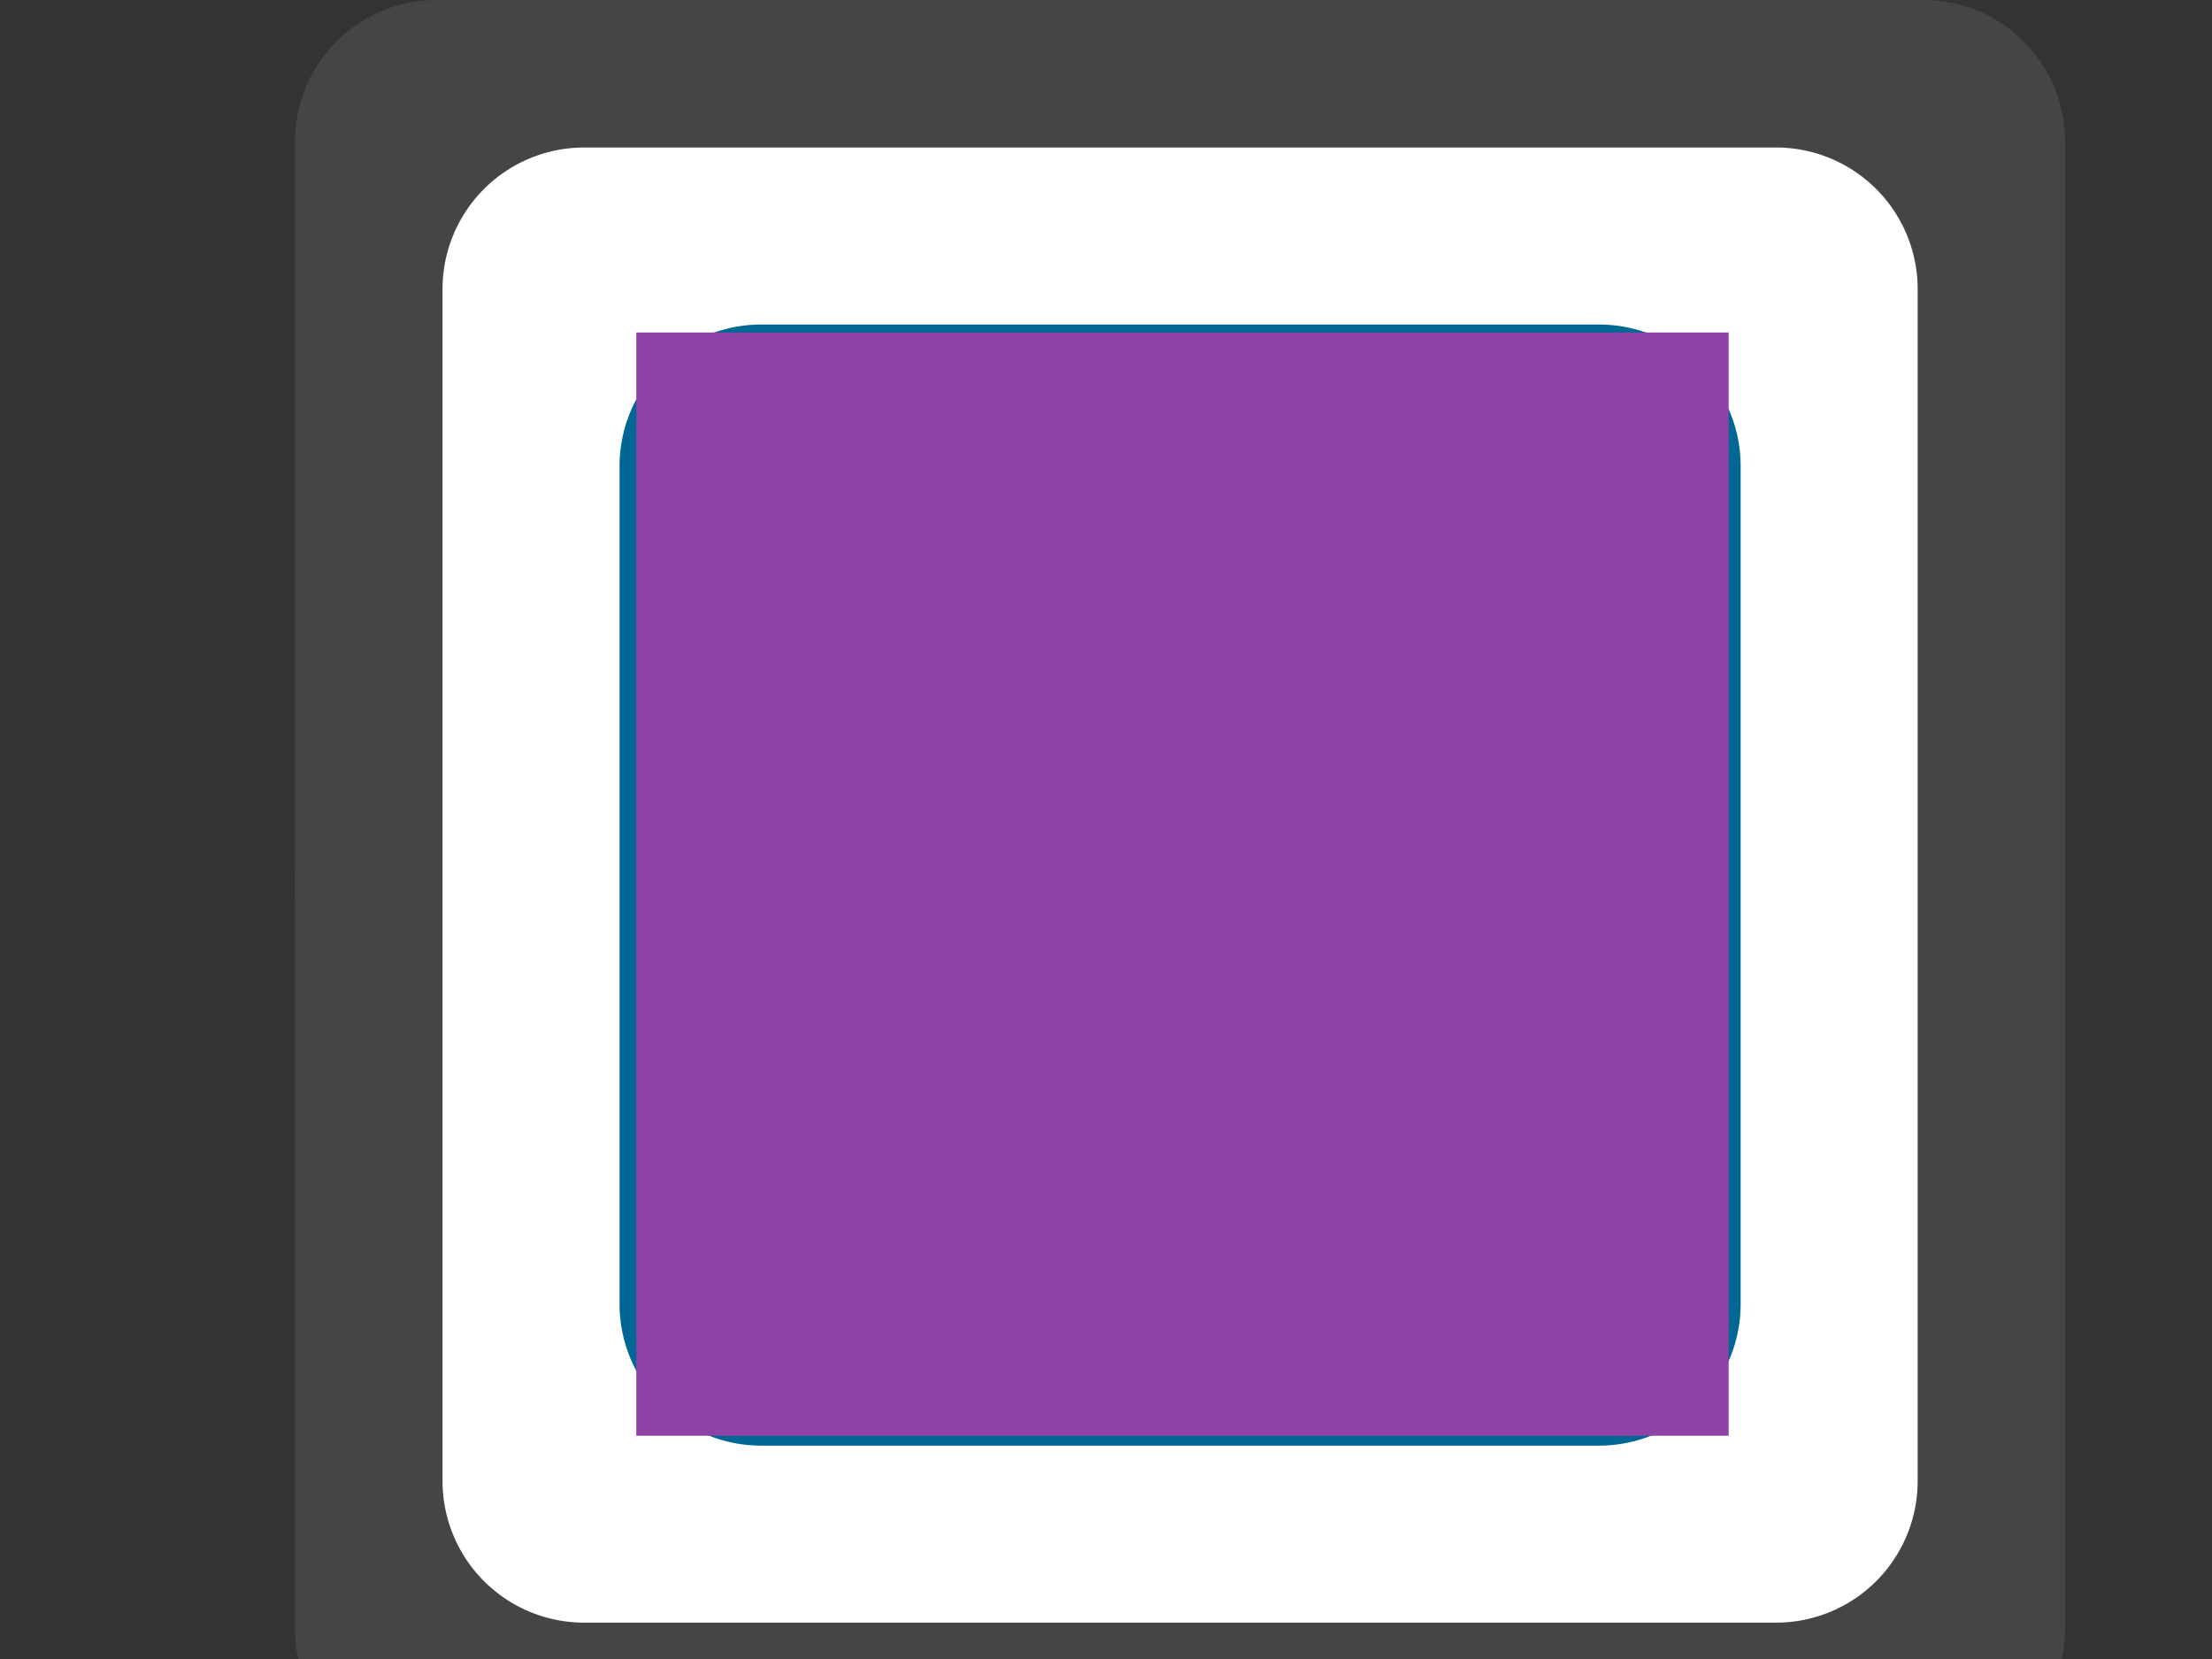
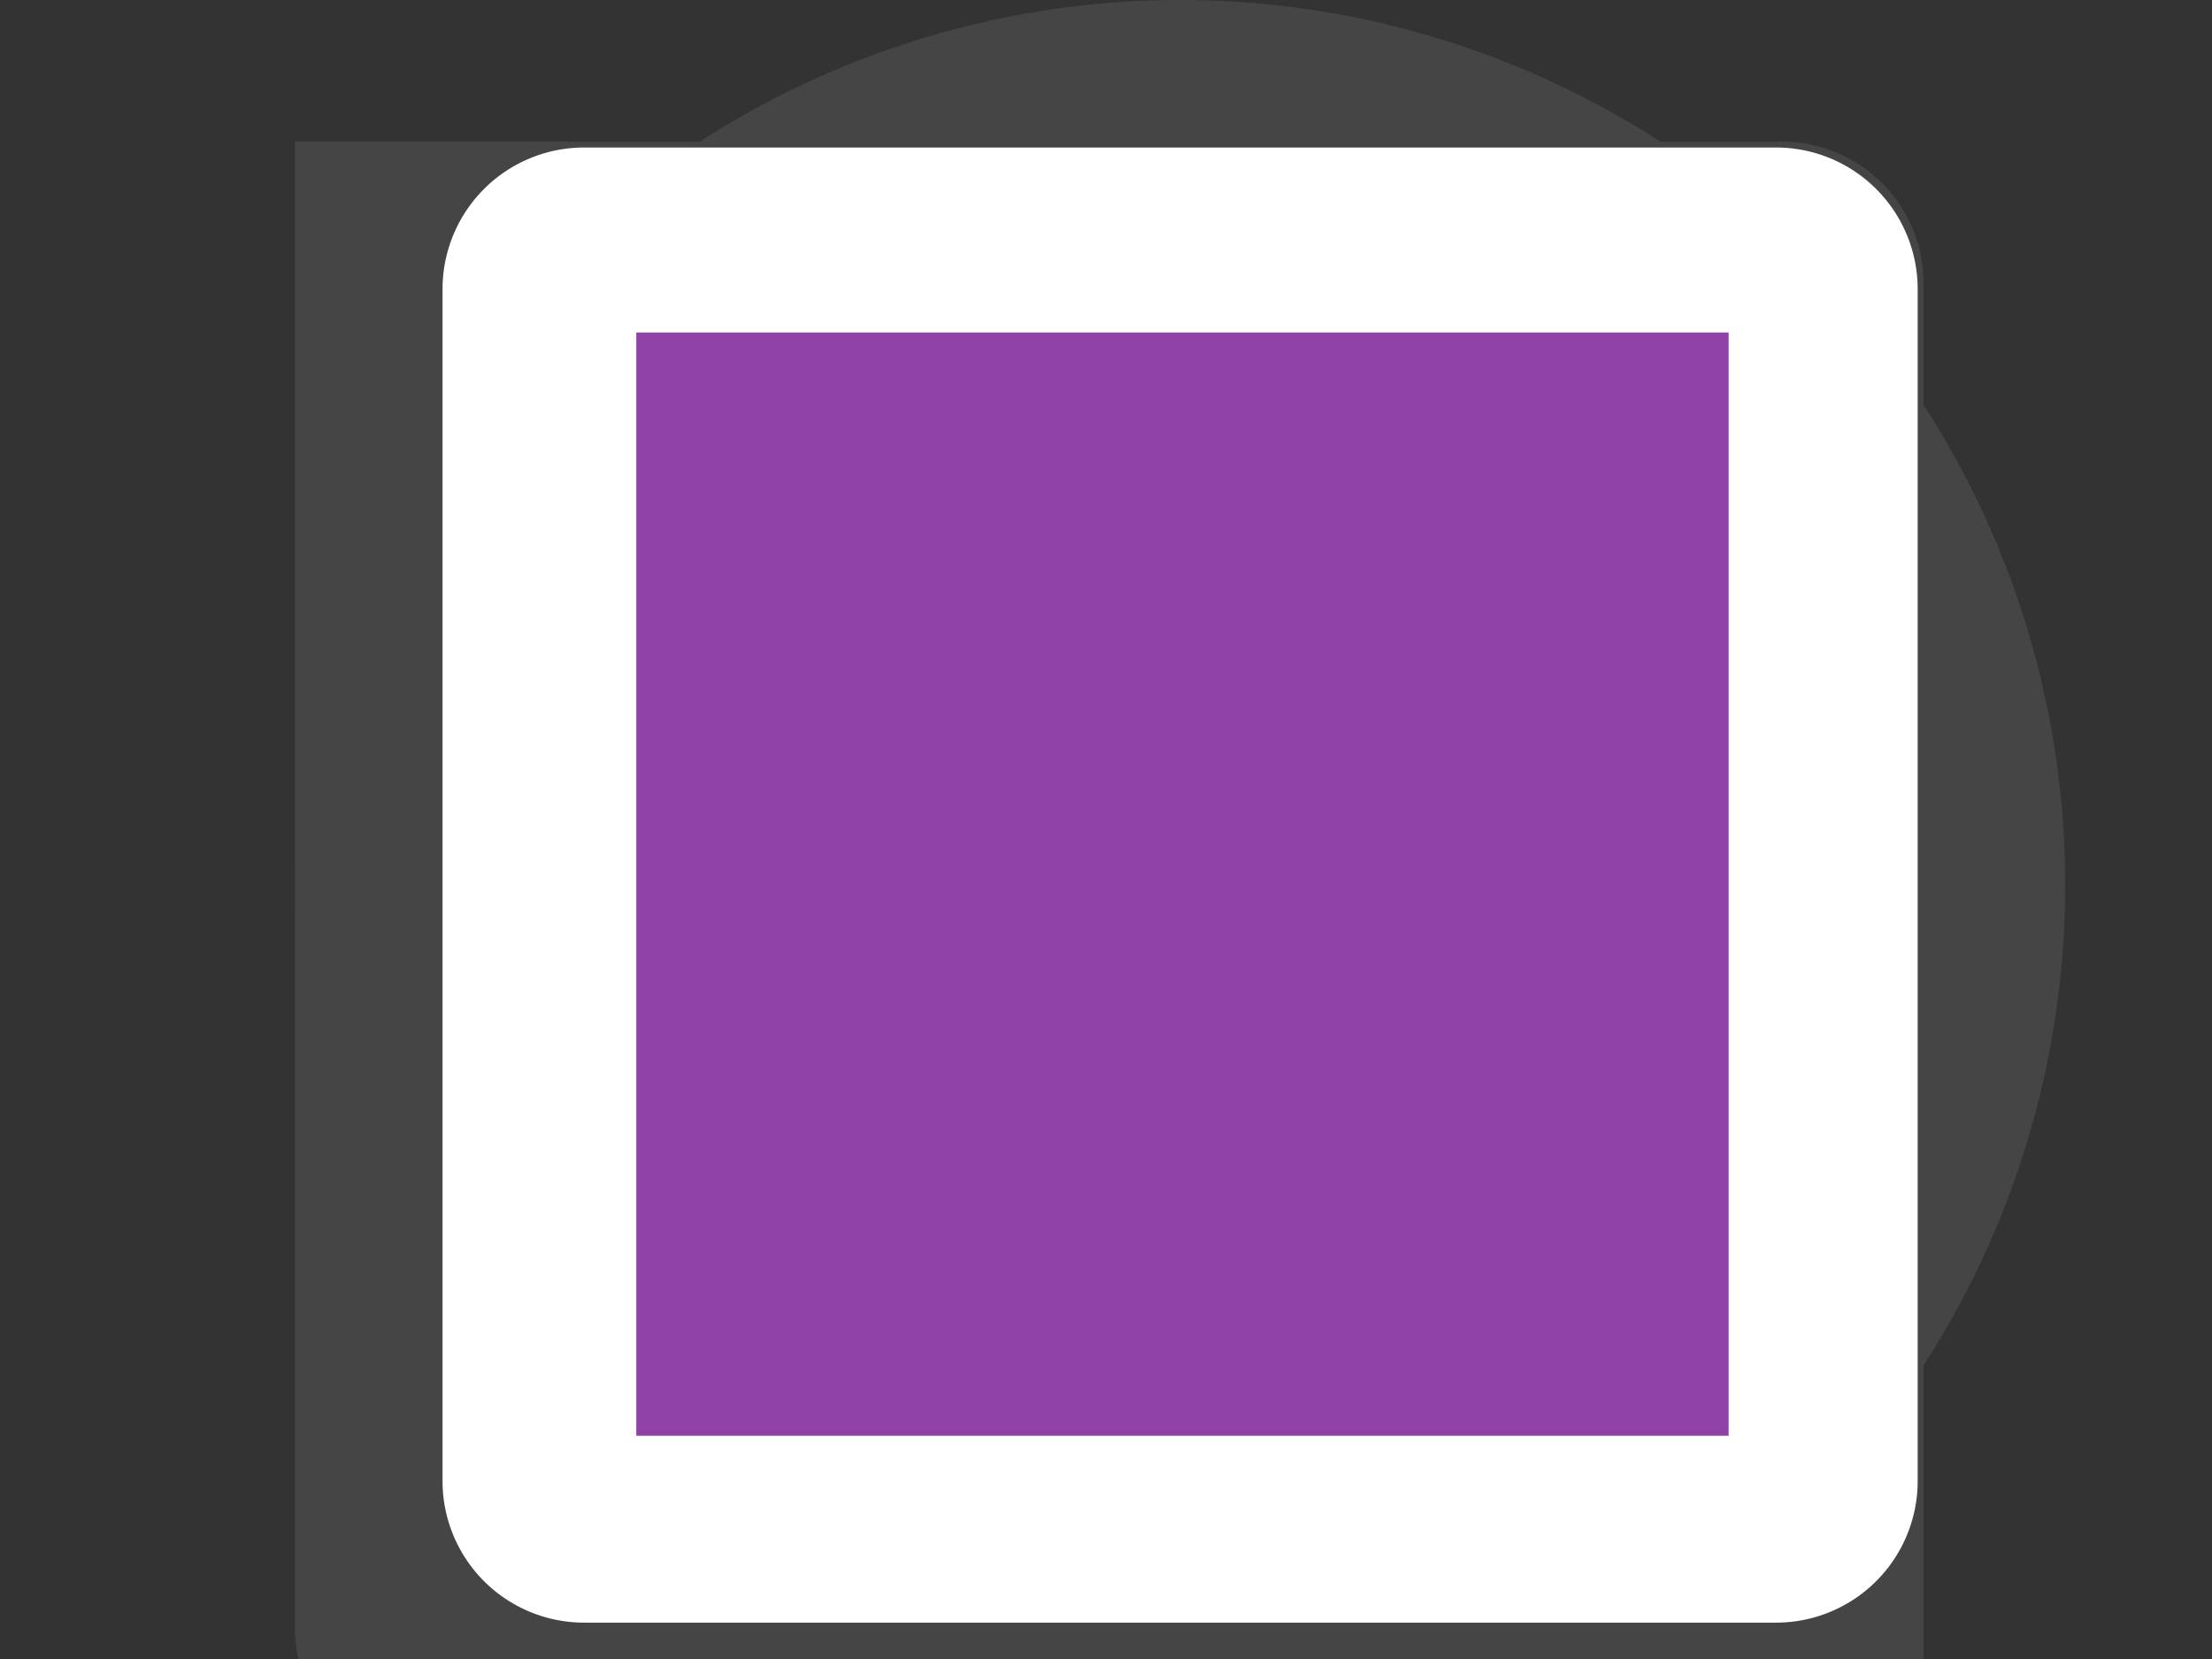
<svg xmlns="http://www.w3.org/2000/svg" xmlns:xlink="http://www.w3.org/1999/xlink" width="640" height="480">
  <rect width="100%" height="100%" fill="#333333" stroke="none" />
  <title>Checkbox-on</title>
  <defs>
    <symbol viewBox="0 0 150 150" id="svg_2">
      <defs>
        <style>.cls-1 {
        fill: #454545;
      }

      .cls-2 {
        fill: #fff;
      }

      .cls-3 {
        fill: #006694;
      }</style>
      </defs>
      <title>radio-on</title>
      <circle r="75" cy="75" cx="75" class="cls-1" />
      <circle r="62.5" cy="75" cx="75" class="cls-2" />
      <circle r="47.9" cy="75" cx="75" class="cls-3" />
    </symbol>
    <symbol viewBox="0 0 150 150" id="svg_11">
      <defs>
        <style>.cls-1 {
        fill: #454545;
      }

      .cls-2 {
        fill: #fff;
      }

      .cls-3 {
        fill: #006694;
      }</style>
      </defs>
      <title>checkbox-on</title>
-       <path d="m138,150l-126,0a12,12 0 0 1 -12,-12l0,-126a12,12 0 0 1 12,-12l126,0a12,12 0 0 1 12,12l0,126a12,12 0 0 1 -12,12z" class="cls-1" />
+       <path d="m138,150l-126,0a12,12 0 0 1 -12,-12l0,-126l126,0a12,12 0 0 1 12,12l0,126a12,12 0 0 1 -12,12z" class="cls-1" />
      <path d="m125.5,137.5l-101,0a12,12 0 0 1 -12,-12l0,-101a12,12 0 0 1 12,-12l101,0a12,12 0 0 1 12,12l0,101a12,12 0 0 1 -12,12z" class="cls-2" />
-       <path d="m110.5,122.5l-71,0a12,12 0 0 1 -12,-12l0,-71a12,12 0 0 1 12,-12l71,0a12,12 0 0 1 12,12l0,71a12,12 0 0 1 -12,12z" class="cls-3" />
    </symbol>
  </defs>
  <g>
    <title>Layer 1</title>
    <use transform="matrix(1.067,0,0,1.067,0,0) " xlink:href="#svg_2" id="svg_3" />
    <g id="svg_4" />
    <ellipse stroke="#ff00ff" ry="163" rx="163.5" id="svg_9" cy="256" cx="340.5" stroke-linecap="null" stroke-linejoin="null" stroke-dasharray="null" stroke-width="5" fill="#ff00ff" />
    <use fill="#9041a6" x="0" y="0" transform="matrix(1.067,0,0,1.067,0,0) " xlink:href="#svg_11" id="svg_12" />
    <g id="svg_13" />
    <rect stroke="#ff00ff" id="svg_18" height="319.21" width="316.049" y="96.198" x="184.099" stroke-linecap="null" stroke-linejoin="null" stroke-dasharray="null" stroke-width="0" fill="#9041a6" />
  </g>
</svg>